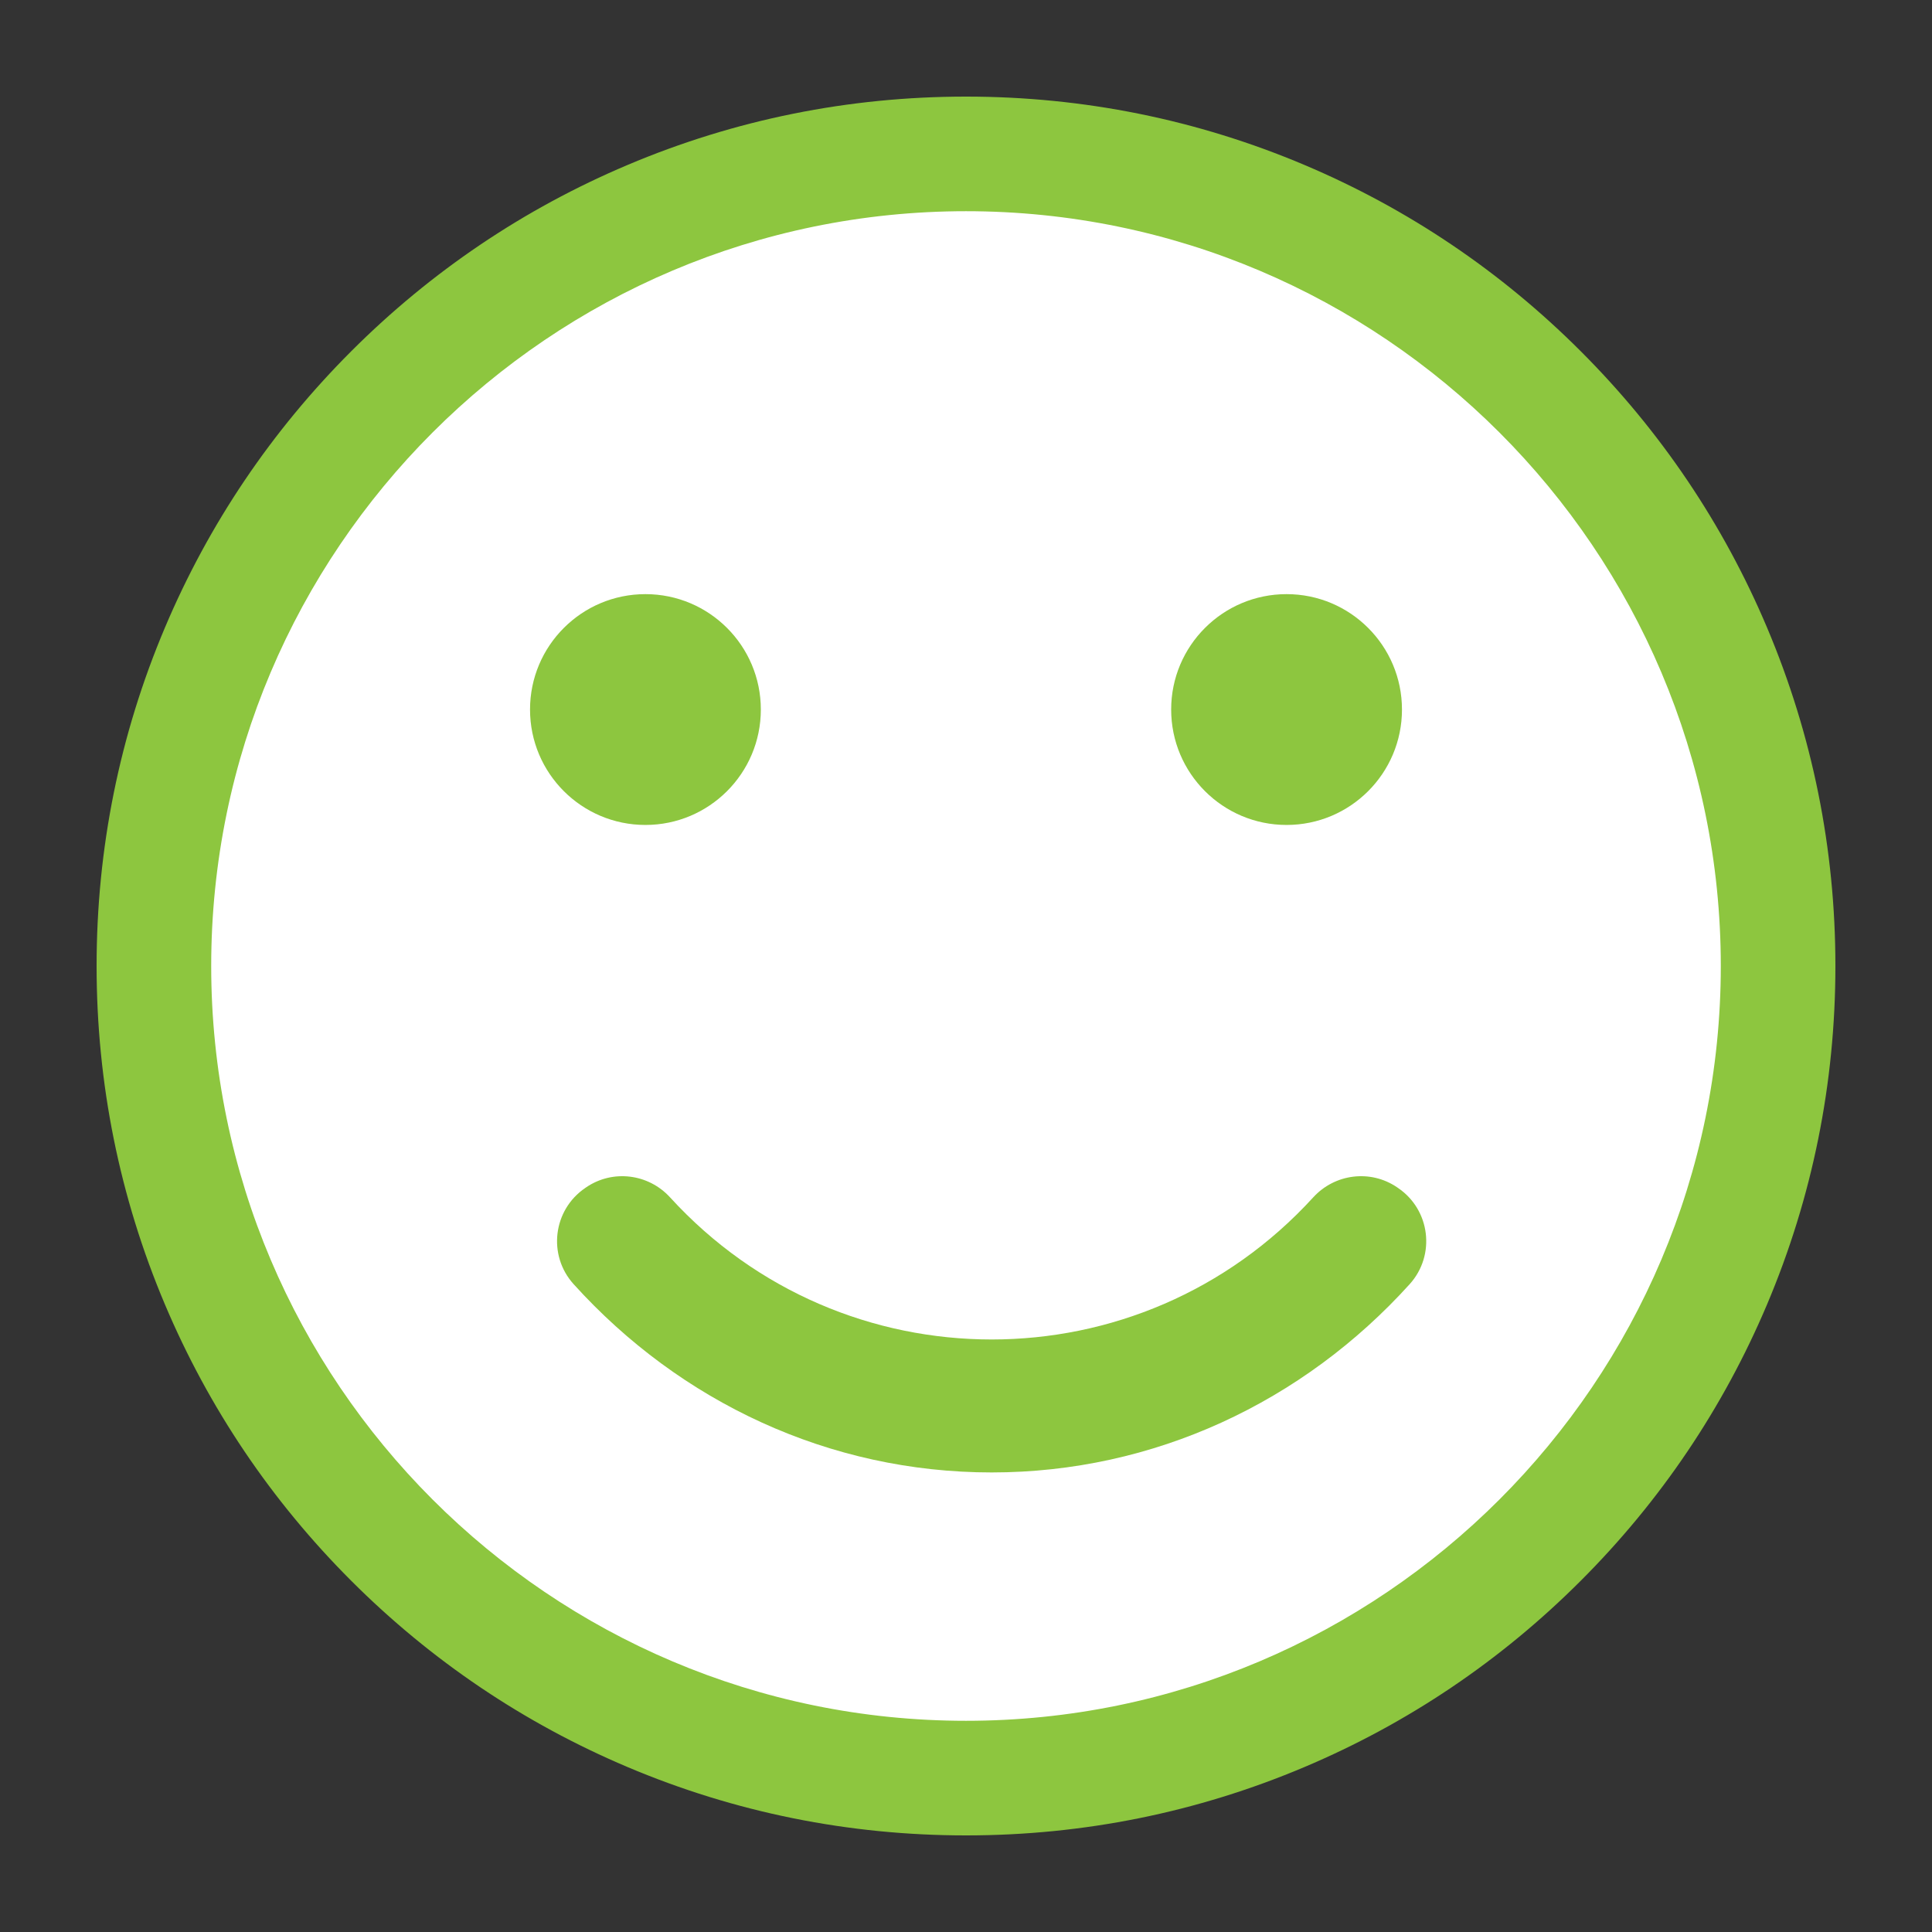
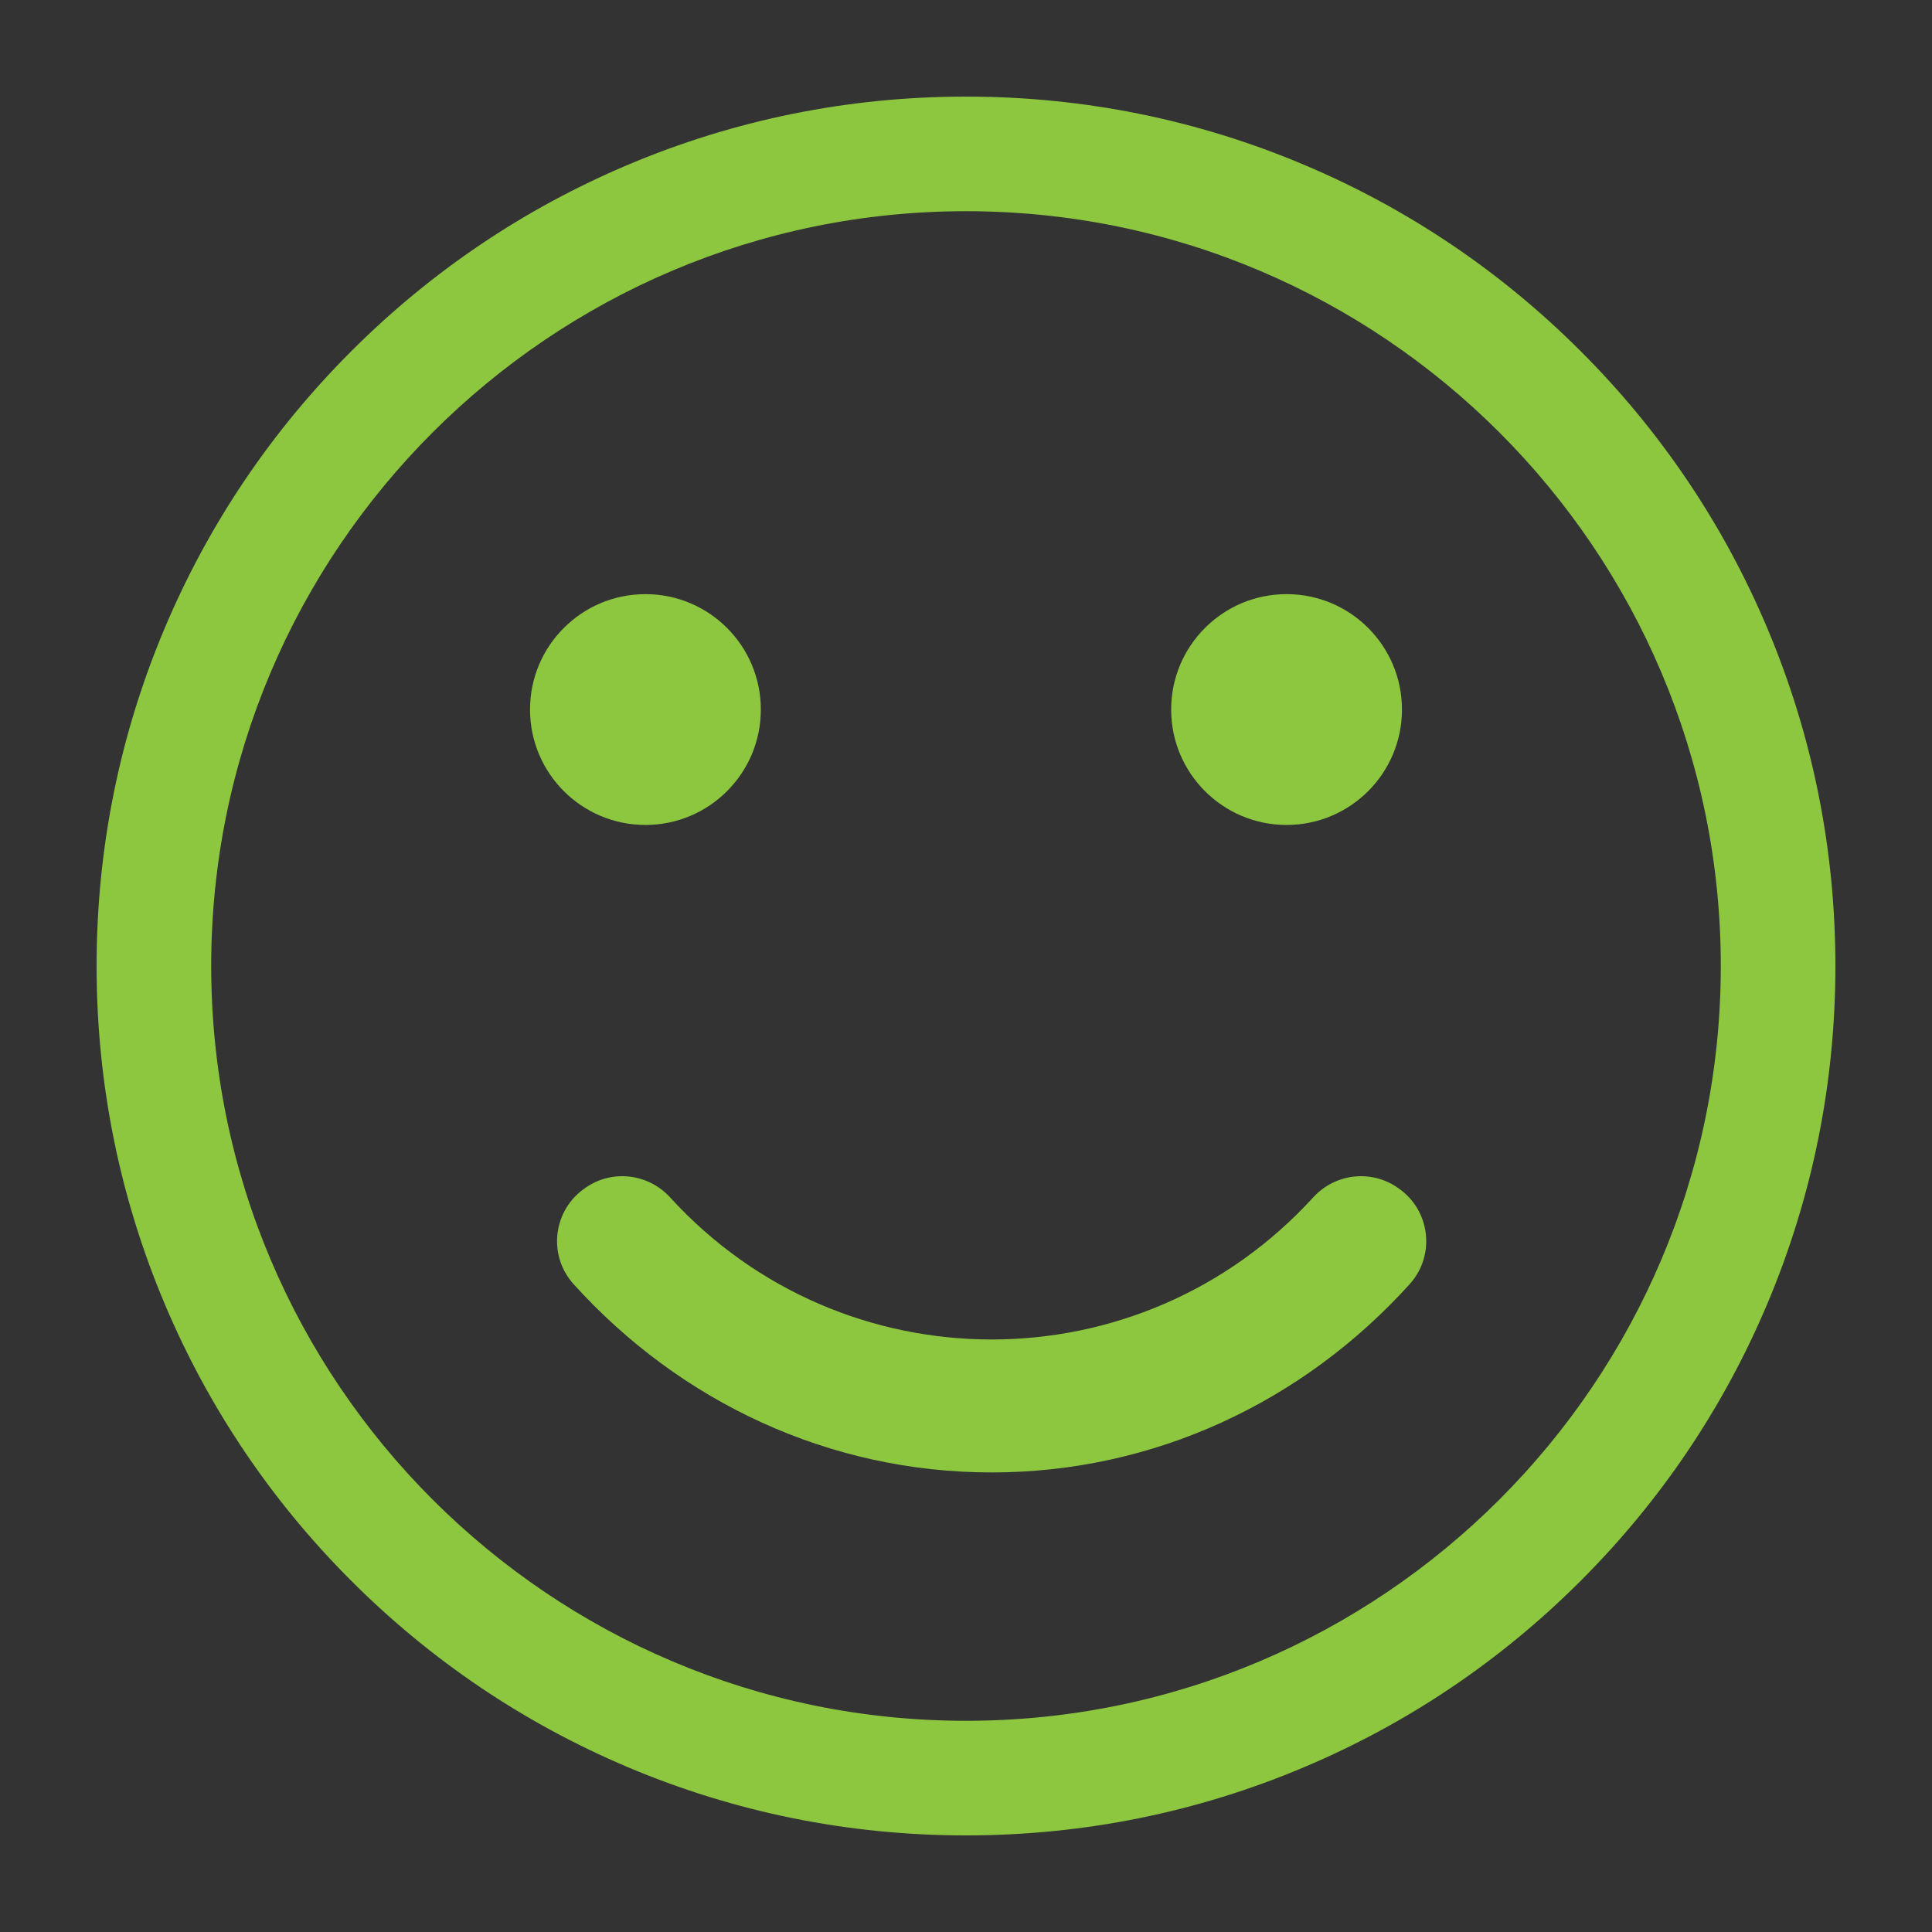
<svg xmlns="http://www.w3.org/2000/svg" version="1.1" id="Layer_1" x="0px" y="0px" width="120px" height="120px" viewBox="0 0 120 120" enable-background="new 0 0 120 120" xml:space="preserve">
  <rect x="0" y="0" width="120" height="120" fill="#333333" stroke="none" />
  <g id="good">
    <g>
-       <circle fill="#FFFFFF" cx="60" cy="60" r="50.441" />
      <path fill="#8DC63F" d="M60,114c-7.289,0-14.361-1.428-21.021-4.245c-6.431-2.72-12.205-6.612-17.164-11.571    c-4.958-4.957-8.851-10.731-11.571-17.162C7.428,74.361,6,67.289,6,60s1.428-14.361,4.245-21.021    c2.72-6.431,6.613-12.205,11.571-17.163s10.733-8.852,17.164-11.571C45.639,7.428,52.711,6,60,6    c7.288,0,14.359,1.428,21.021,4.245c6.431,2.72,12.205,6.613,17.162,11.571c4.959,4.958,8.853,10.732,11.571,17.163    C112.57,45.639,114,52.711,114,60s-1.43,14.361-4.245,21.021c-2.72,6.431-6.612,12.205-11.571,17.162    c-4.957,4.959-10.731,8.853-17.162,11.571C74.359,112.572,67.288,114,60,114z M60,13.118c-25.851,0-46.882,21.031-46.882,46.882    c0,25.852,21.031,46.882,46.882,46.882c25.852,0,46.882-21.03,46.882-46.882C106.882,34.149,85.852,13.118,60,13.118z" />
    </g>
    <circle fill="#8DC63F" cx="40.089" cy="44.071" r="7.168" />
    <circle fill="#8DC63F" cx="79.911" cy="44.071" r="7.168" />
    <g>
      <path fill="#8DC63F" d="M86.838,73.789c2.002,1.359,2.342,4.178,0.719,5.973c-6.621,7.324-15.883,11.694-25.964,11.694    c-10.082,0-19.343-4.37-25.964-11.694c-1.624-1.795-1.284-4.611,0.719-5.973c0.022-0.016,0.044-0.031,0.066-0.046    c1.648-1.12,3.861-0.843,5.205,0.628c10.745,11.768,29.201,11.77,39.947,0c1.344-1.471,3.557-1.748,5.205-0.628    C86.794,73.758,86.814,73.773,86.838,73.789z" />
    </g>
  </g>
</svg>